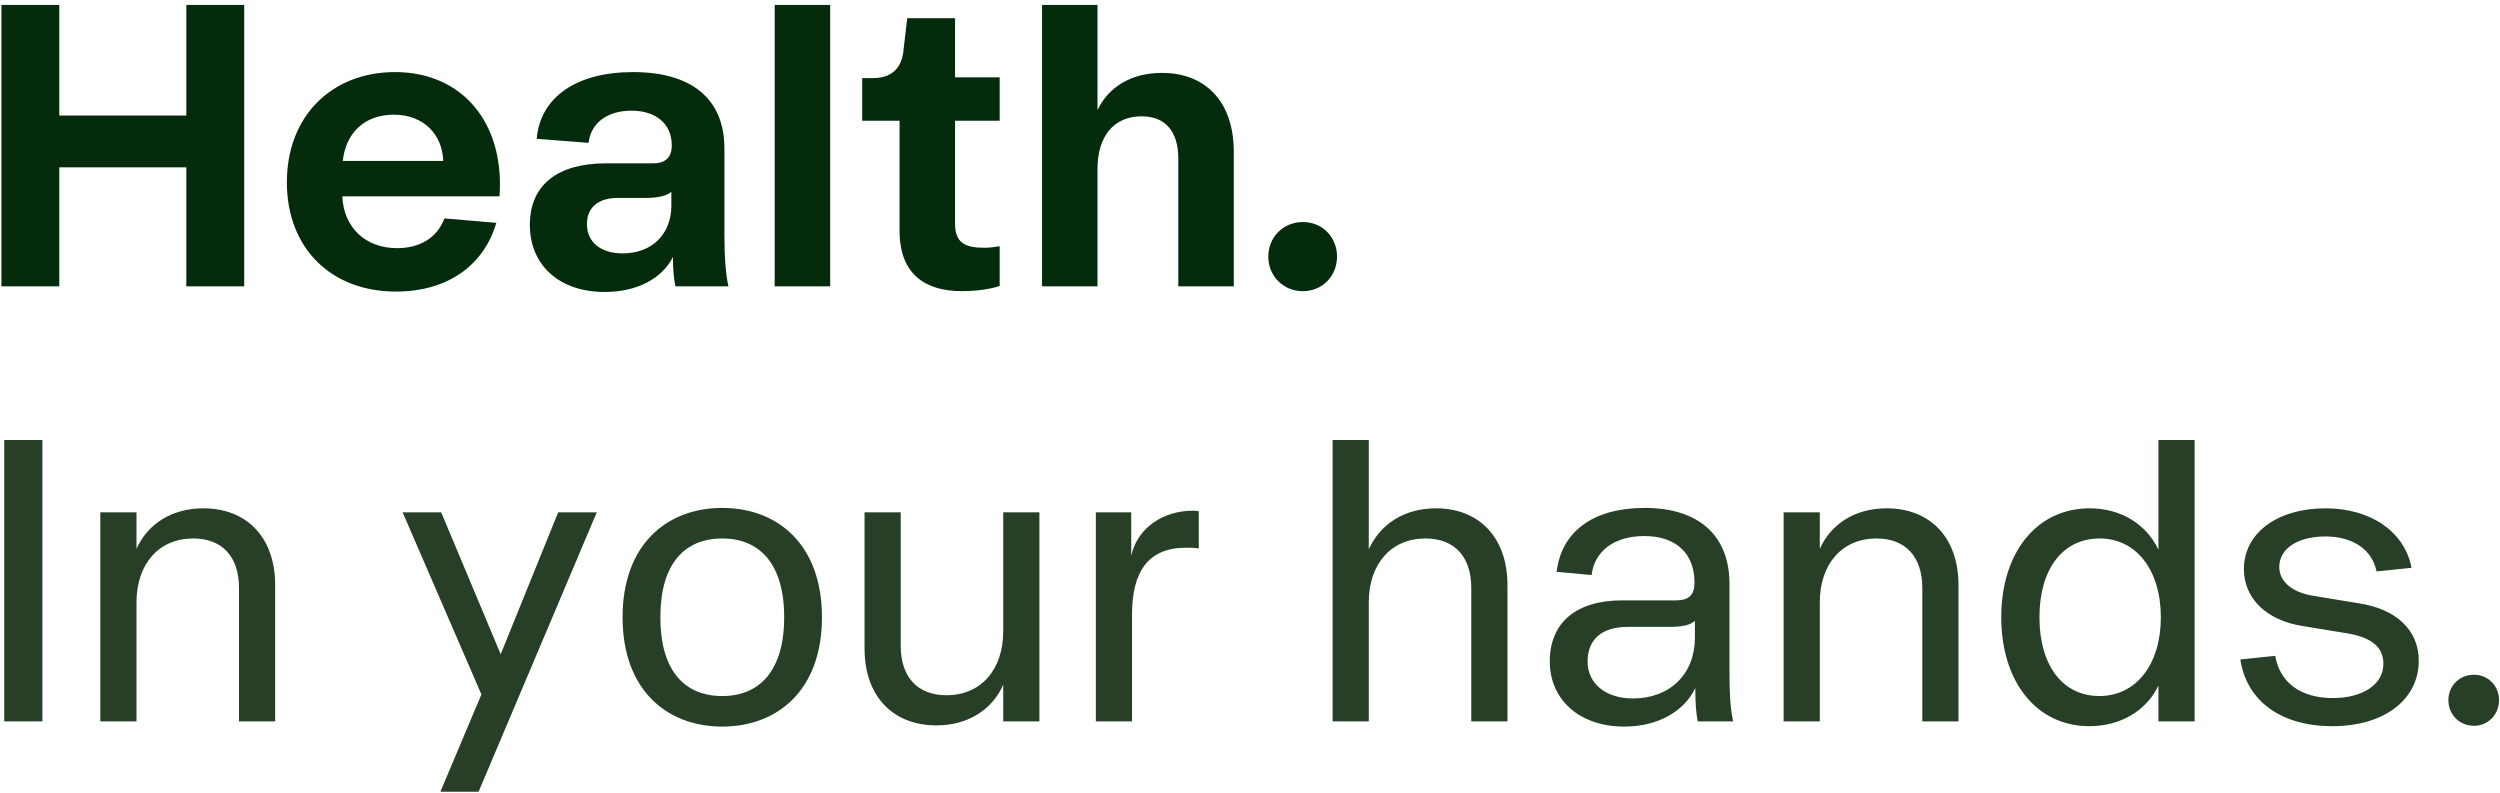
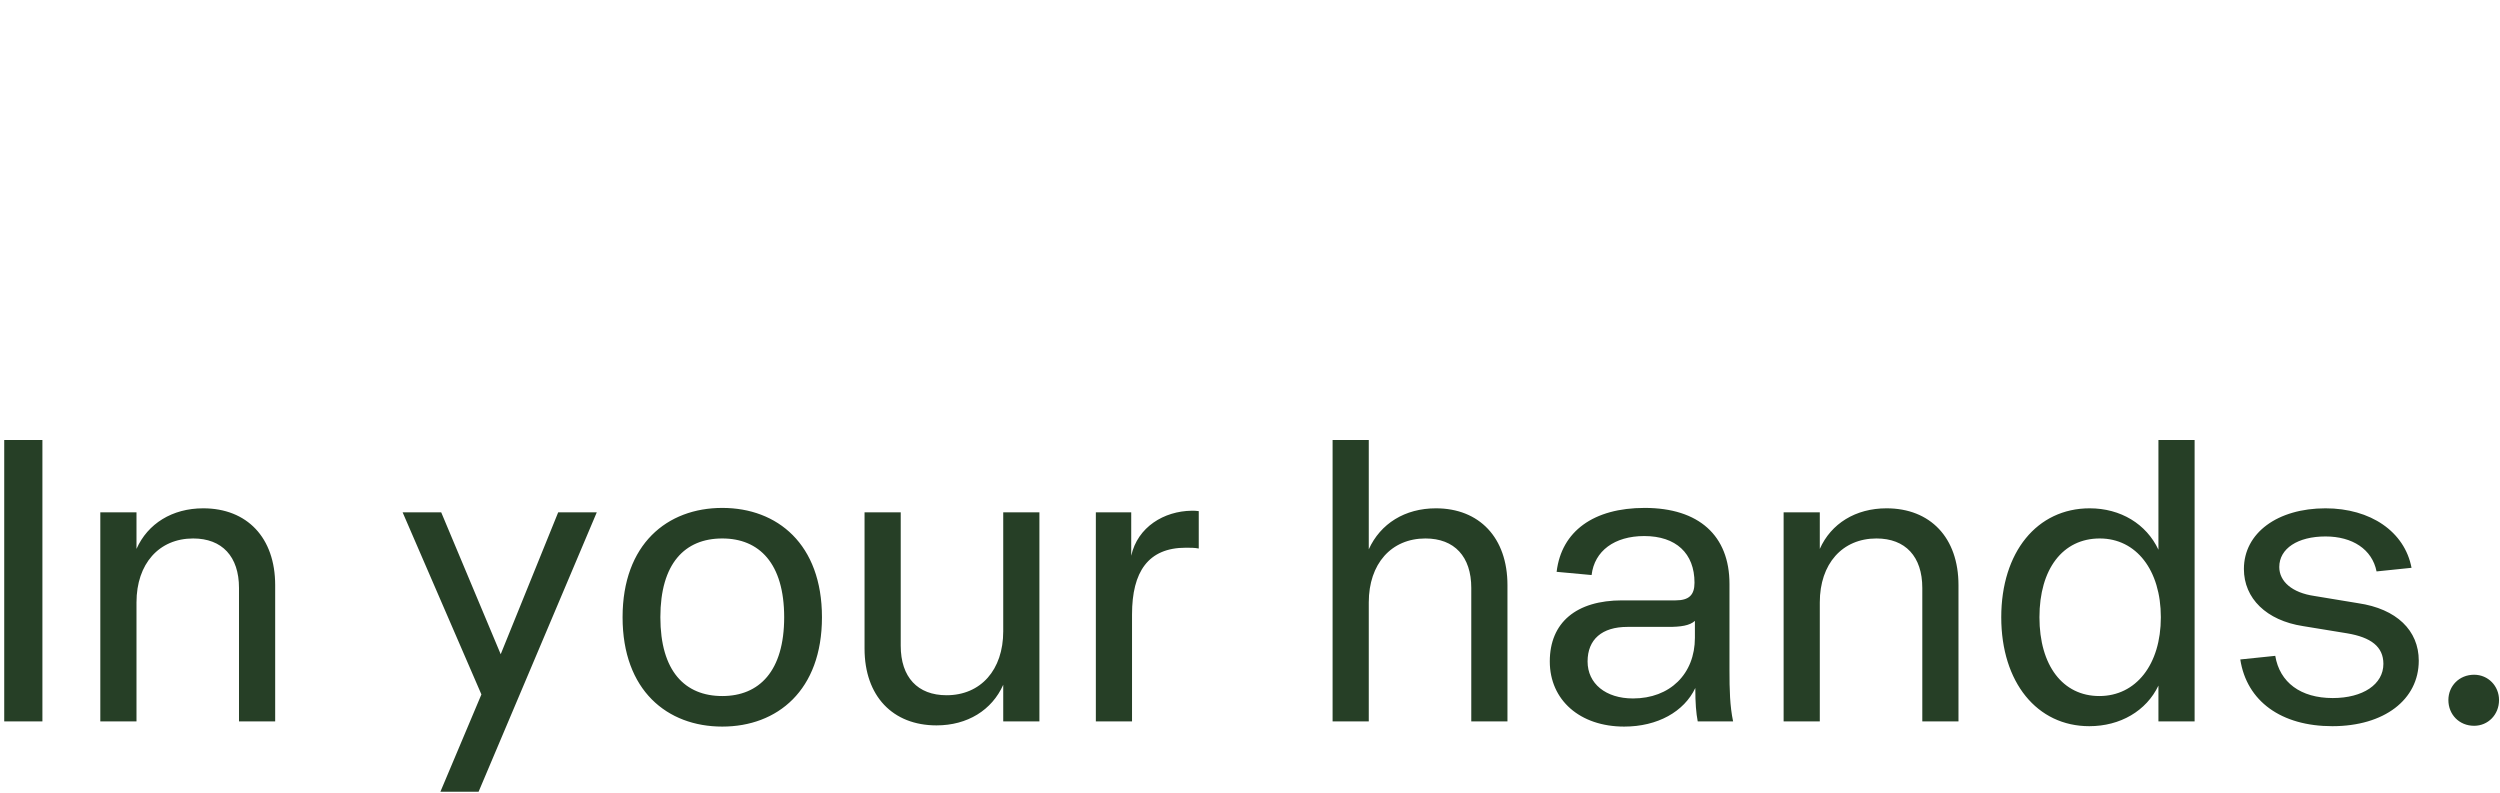
<svg xmlns="http://www.w3.org/2000/svg" width="454" height="144" viewBox="0 0 454 144" fill="none">
-   <path d="M44.348 0.9V52H33.836V30.392H10.768V52H0.256V0.9H10.768V20.975H33.836V0.9H44.348ZM52.096 33.093C52.096 21.048 60.272 13.091 71.733 13.091C83.997 13.091 91.662 22.362 90.713 35.648H62.17C62.389 41.269 66.331 45.065 72.098 45.065C76.113 45.065 79.325 43.313 80.712 39.663L90.129 40.466C87.866 48.204 81.296 52.949 71.879 52.949C60.199 52.949 52.096 45.138 52.096 33.093ZM62.243 29.224H80.493C80.347 24.479 76.989 20.829 71.514 20.829C66.258 20.829 62.827 24.041 62.243 29.224ZM109.8 53.022C101.624 53.022 96.222 48.204 96.222 40.831C96.222 33.531 101.332 29.662 110.019 29.662H118.56C120.896 29.662 121.991 28.567 121.991 26.377C121.991 22.508 119.144 20.099 114.691 20.099C110.311 20.099 107.318 22.289 106.88 25.939L97.463 25.209C98.121 17.617 104.69 13.091 114.983 13.091C125.714 13.091 131.554 18.055 131.554 26.961V42.583C131.554 46.598 131.773 49.737 132.284 52H122.648C122.356 50.54 122.21 48.934 122.21 46.671C120.166 50.686 115.567 53.022 109.8 53.022ZM113.085 46.014C118.414 46.014 121.918 42.51 121.918 37.327V34.845C120.969 35.648 119.144 35.94 117.392 35.94H112.209C108.632 35.94 106.588 37.692 106.588 40.685C106.588 43.97 109.07 46.014 113.085 46.014ZM140.685 0.9H150.759V52H140.685V0.9ZM174.678 52.876C168.035 52.876 163.363 49.81 163.363 41.926V21.924H156.574V14.186H158.472C161.83 14.186 163.582 12.507 164.02 9.587L164.75 3.309H173.437V14.04H181.54V21.924H173.437V40.612C173.437 44.116 175.262 44.992 178.766 44.992C179.788 44.992 180.883 44.846 181.54 44.7V51.927C180.299 52.365 177.817 52.876 174.678 52.876ZM189.233 52V0.9H199.307V20.026C201.278 15.719 205.585 13.237 210.987 13.237C219.09 13.237 224.054 18.639 224.054 27.545V52H213.98V28.786C213.98 23.895 211.644 21.121 207.337 21.121C202.3 21.121 199.307 24.698 199.307 30.684V52H189.233ZM236.599 52.876C233.022 52.876 230.321 50.102 230.321 46.598C230.321 43.094 233.022 40.32 236.599 40.32C240.176 40.32 242.804 43.094 242.804 46.598C242.804 50.102 240.176 52.876 236.599 52.876Z" fill="#042B0B" />
  <path d="M7.702 131H0.767V79.9H7.702V131ZM18.217 131V93.04H24.787V99.683C26.831 95.084 31.284 92.31 36.905 92.31C44.862 92.31 49.972 97.639 49.972 106.253V131H43.402V106.764C43.402 101.07 40.336 97.785 35.08 97.785C28.875 97.785 24.787 102.384 24.787 109.392V131H18.217ZM79.978 143.775L87.424 126.109L73.116 93.04H80.124L90.928 118.809L101.367 93.04H108.375L86.913 143.775H79.978ZM131.164 131.949C121.163 131.949 113.06 125.379 113.06 112.093C113.06 98.807 121.163 92.237 131.164 92.237C141.165 92.237 149.268 98.807 149.268 112.093C149.268 125.379 141.165 131.949 131.164 131.949ZM131.164 126.401C137.88 126.401 142.406 121.875 142.406 112.093C142.406 102.311 137.88 97.785 131.164 97.785C124.375 97.785 119.922 102.311 119.922 112.093C119.922 121.875 124.375 126.401 131.164 126.401ZM157.002 117.787V93.04H163.572V117.276C163.572 122.97 166.638 126.255 171.894 126.255C178.099 126.255 182.187 121.656 182.187 114.648V93.04H188.757V131H182.187V124.357C180.143 128.956 175.69 131.73 170.069 131.73C162.112 131.73 157.002 126.401 157.002 117.787ZM217.694 99.61C216.964 99.464 216.161 99.464 215.358 99.464C208.496 99.464 205.576 103.844 205.576 111.582V131H199.006V93.04H205.43V100.924C206.598 95.668 211.416 92.821 216.38 92.748C216.818 92.748 217.256 92.748 217.694 92.821V99.61ZM241.999 131V79.9H248.569V99.756C250.686 95.084 255.139 92.31 260.76 92.31C268.644 92.31 273.754 97.639 273.754 106.253V131H267.184V106.764C267.184 101.07 264.118 97.785 258.862 97.785C252.657 97.785 248.569 102.384 248.569 109.392V131H241.999ZM294.947 131.949C286.917 131.949 281.442 127.131 281.442 120.123C281.442 113.042 286.26 109.027 294.582 109.027H304.291C306.7 109.027 307.722 108.078 307.722 105.815C307.722 100.486 304.364 97.347 298.597 97.347C293.195 97.347 289.545 100.048 289.034 104.428L282.683 103.844C283.559 96.471 289.399 92.237 298.67 92.237C308.525 92.237 314.073 97.274 314.073 106.034V121.729C314.073 125.233 314.146 128.226 314.73 131H308.306C308.014 129.467 307.868 127.715 307.868 124.941C305.824 129.248 301.006 131.949 294.947 131.949ZM296.553 126.839C303.269 126.839 307.795 122.386 307.795 115.816V112.75C306.846 113.626 305.167 113.845 302.977 113.845H295.531C290.932 113.845 288.304 116.108 288.304 120.123C288.304 124.138 291.589 126.839 296.553 126.839ZM323.905 131V93.04H330.475V99.683C332.519 95.084 336.972 92.31 342.593 92.31C350.55 92.31 355.66 97.639 355.66 106.253V131H349.09V106.764C349.09 101.07 346.024 97.785 340.768 97.785C334.563 97.785 330.475 102.384 330.475 109.392V131H323.905ZM379.415 131.876C369.925 131.876 363.428 123.919 363.428 112.093C363.428 100.267 369.925 92.31 379.488 92.31C385.109 92.31 389.781 95.157 391.971 99.829V79.9H398.541V131H391.971V124.503C389.781 129.102 385.036 131.876 379.415 131.876ZM381.24 126.401C387.883 126.401 392.409 120.707 392.409 112.093C392.409 103.552 387.956 97.785 381.313 97.785C374.597 97.785 370.363 103.333 370.363 112.093C370.363 120.853 374.597 126.401 381.24 126.401ZM431.583 103.771C430.78 99.756 427.203 97.42 422.312 97.42C417.275 97.42 413.917 99.61 413.917 102.968C413.917 105.596 416.253 107.64 420.268 108.224L428.225 109.538C435.233 110.56 439.248 114.502 439.248 119.977C439.248 127.058 432.97 131.876 423.553 131.876C414.282 131.876 408.004 127.35 406.836 119.758L413.187 119.101C413.99 123.919 417.786 126.766 423.626 126.766C429.101 126.766 432.824 124.284 432.824 120.561C432.824 117.422 430.561 115.743 426.254 115.013L418.224 113.699C411.581 112.677 407.493 108.662 407.493 103.333C407.493 96.763 413.625 92.31 422.312 92.31C430.488 92.31 436.693 96.544 437.934 103.114L431.583 103.771ZM449.298 131.803C446.597 131.803 444.626 129.759 444.626 127.131C444.626 124.576 446.597 122.532 449.298 122.532C451.853 122.532 453.824 124.576 453.824 127.131C453.824 129.759 451.853 131.803 449.298 131.803Z" fill="#263F26" />
</svg>